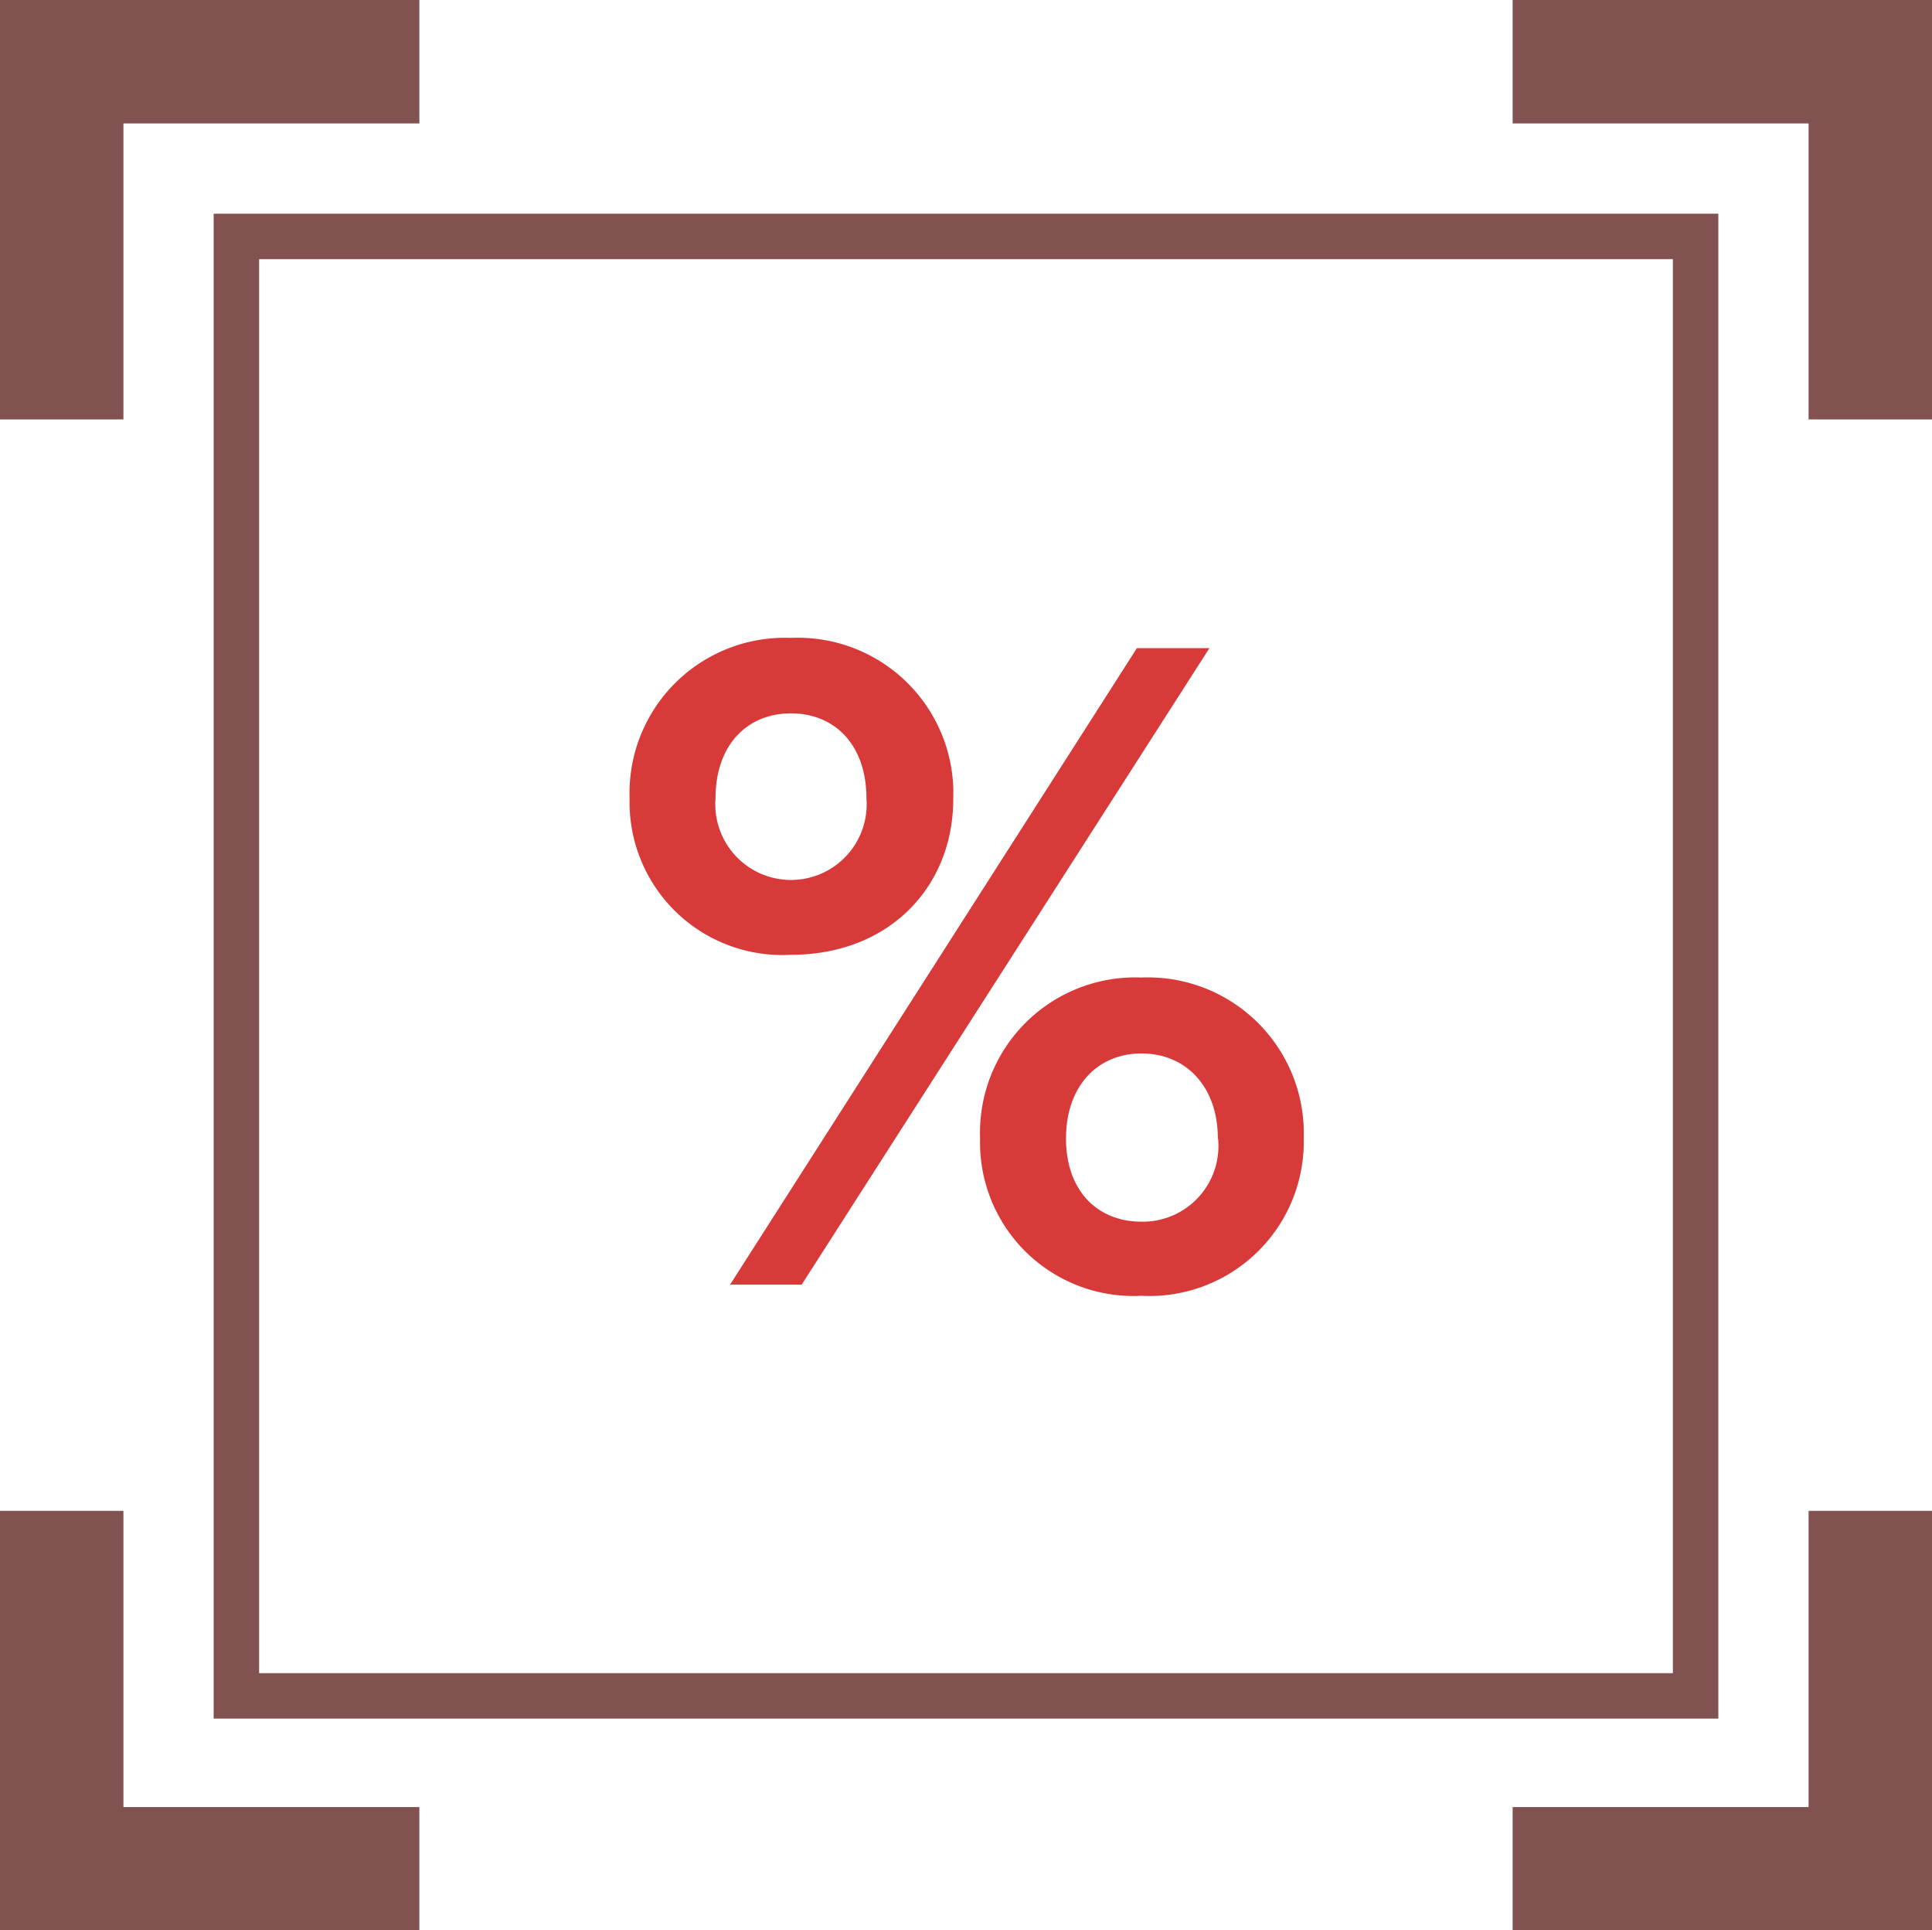
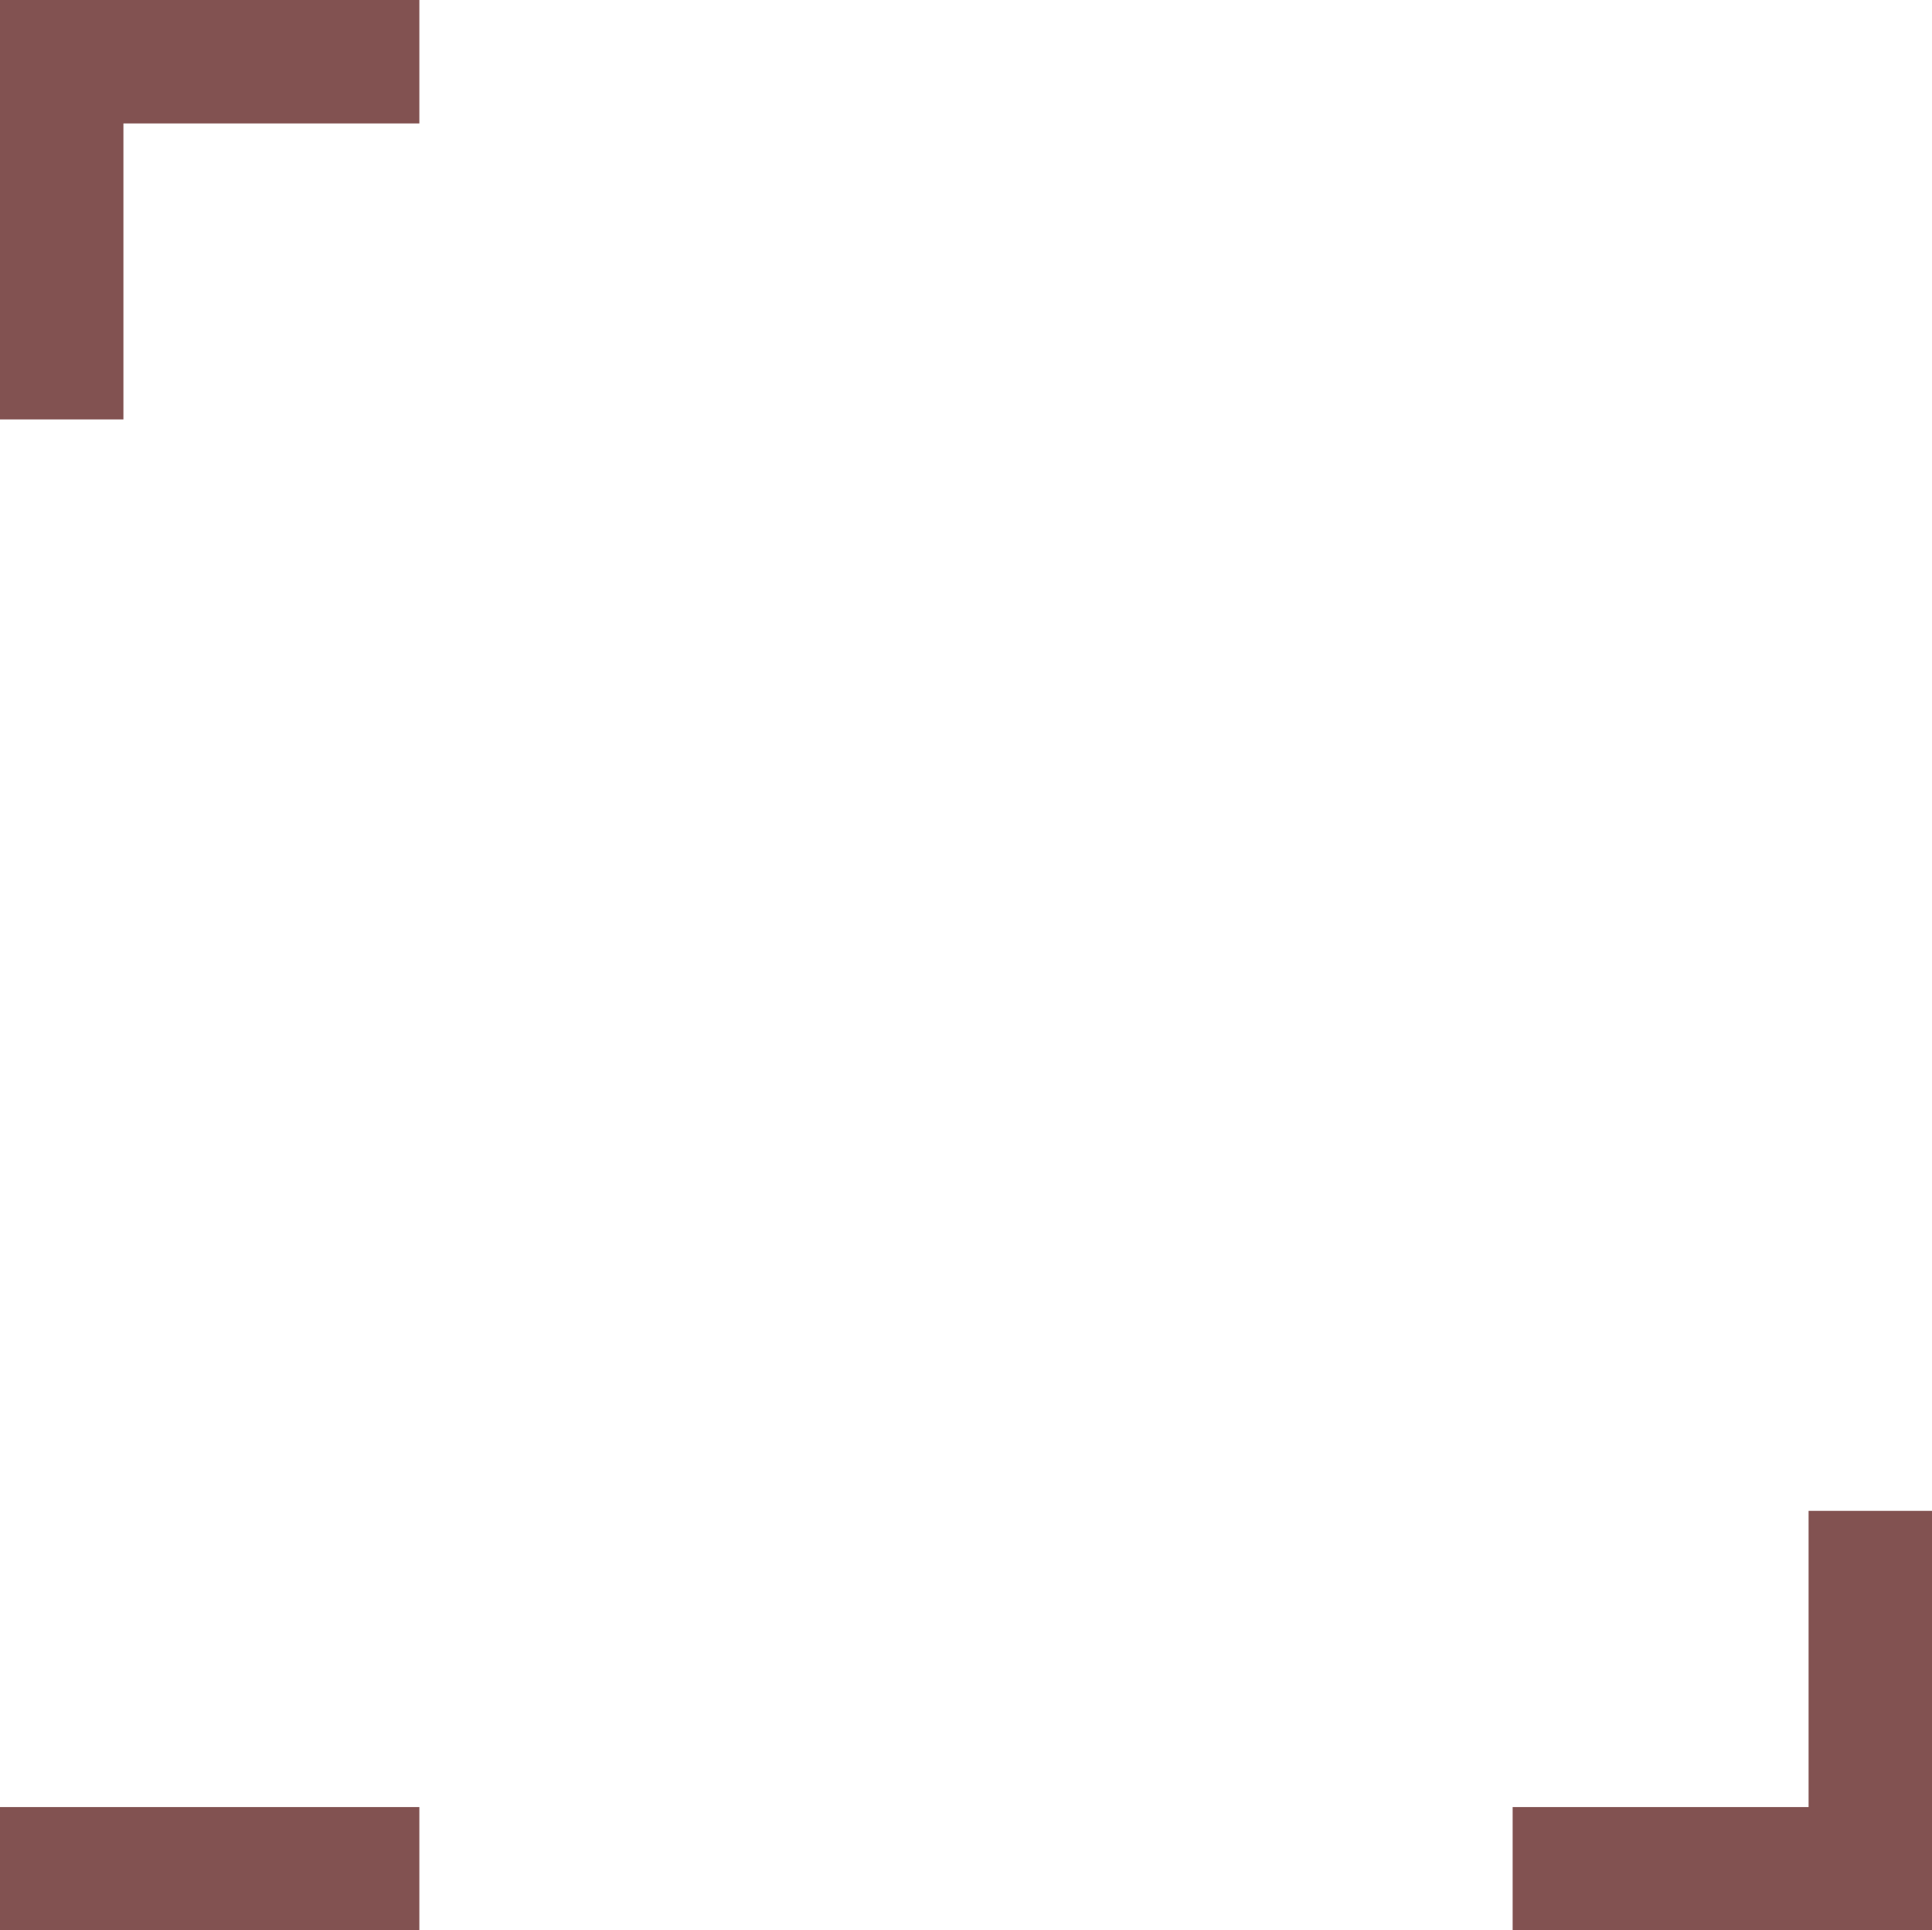
<svg xmlns="http://www.w3.org/2000/svg" viewBox="0 0 85 84.91">
  <defs>
    <style>
      .cls-1 {
        fill: #825251;
      }

      .cls-2 {
        fill: #d83a3a;
      }
    </style>
  </defs>
  <title>41</title>
  <g id="Слой_2" data-name="Слой 2">
    <g id="Слой_1-2" data-name="Слой 1">
      <g>
-         <path class="cls-1" d="M73.6,11.4V73.6H11.4V11.4H73.6m2-2H9.4V75.6H75.6V9.4Z" />
        <g>
          <rect class="cls-1" width="18.45" height="5.43" />
          <rect class="cls-1" width="5.43" height="18.45" />
        </g>
        <g>
-           <rect class="cls-1" x="66.55" width="18.45" height="5.43" />
-           <rect class="cls-1" x="79.57" width="5.43" height="18.45" />
-         </g>
+           </g>
        <g>
          <rect class="cls-1" y="79.49" width="18.45" height="5.43" />
-           <rect class="cls-1" y="66.46" width="5.43" height="18.45" />
        </g>
        <g>
          <rect class="cls-1" x="66.55" y="79.49" width="18.45" height="5.43" />
          <rect class="cls-1" x="79.57" y="66.46" width="5.43" height="18.45" />
        </g>
-         <path class="cls-2" d="M27.7,35.12a6.83,6.83,0,0,1,7.1-7.06,6.84,6.84,0,0,1,7.14,7.06C41.95,39,39.13,42,34.8,42A6.72,6.72,0,0,1,27.7,35.12Zm10.42,0c0-2.35-1.39-3.74-3.32-3.74s-3.32,1.39-3.32,3.74a3.33,3.33,0,1,0,6.64,0Zm-6,21.39,17.9-28h3.19l-17.94,28Zm11-6.43A6.83,6.83,0,0,1,50.22,43a6.86,6.86,0,0,1,7.14,7.06A6.79,6.79,0,0,1,50.22,57,6.75,6.75,0,0,1,43.12,50.08Zm10.46,0c0-2.31-1.43-3.74-3.36-3.74s-3.32,1.43-3.32,3.74,1.39,3.66,3.32,3.66A3.33,3.33,0,0,0,53.59,50.08Z" />
      </g>
    </g>
  </g>
</svg>